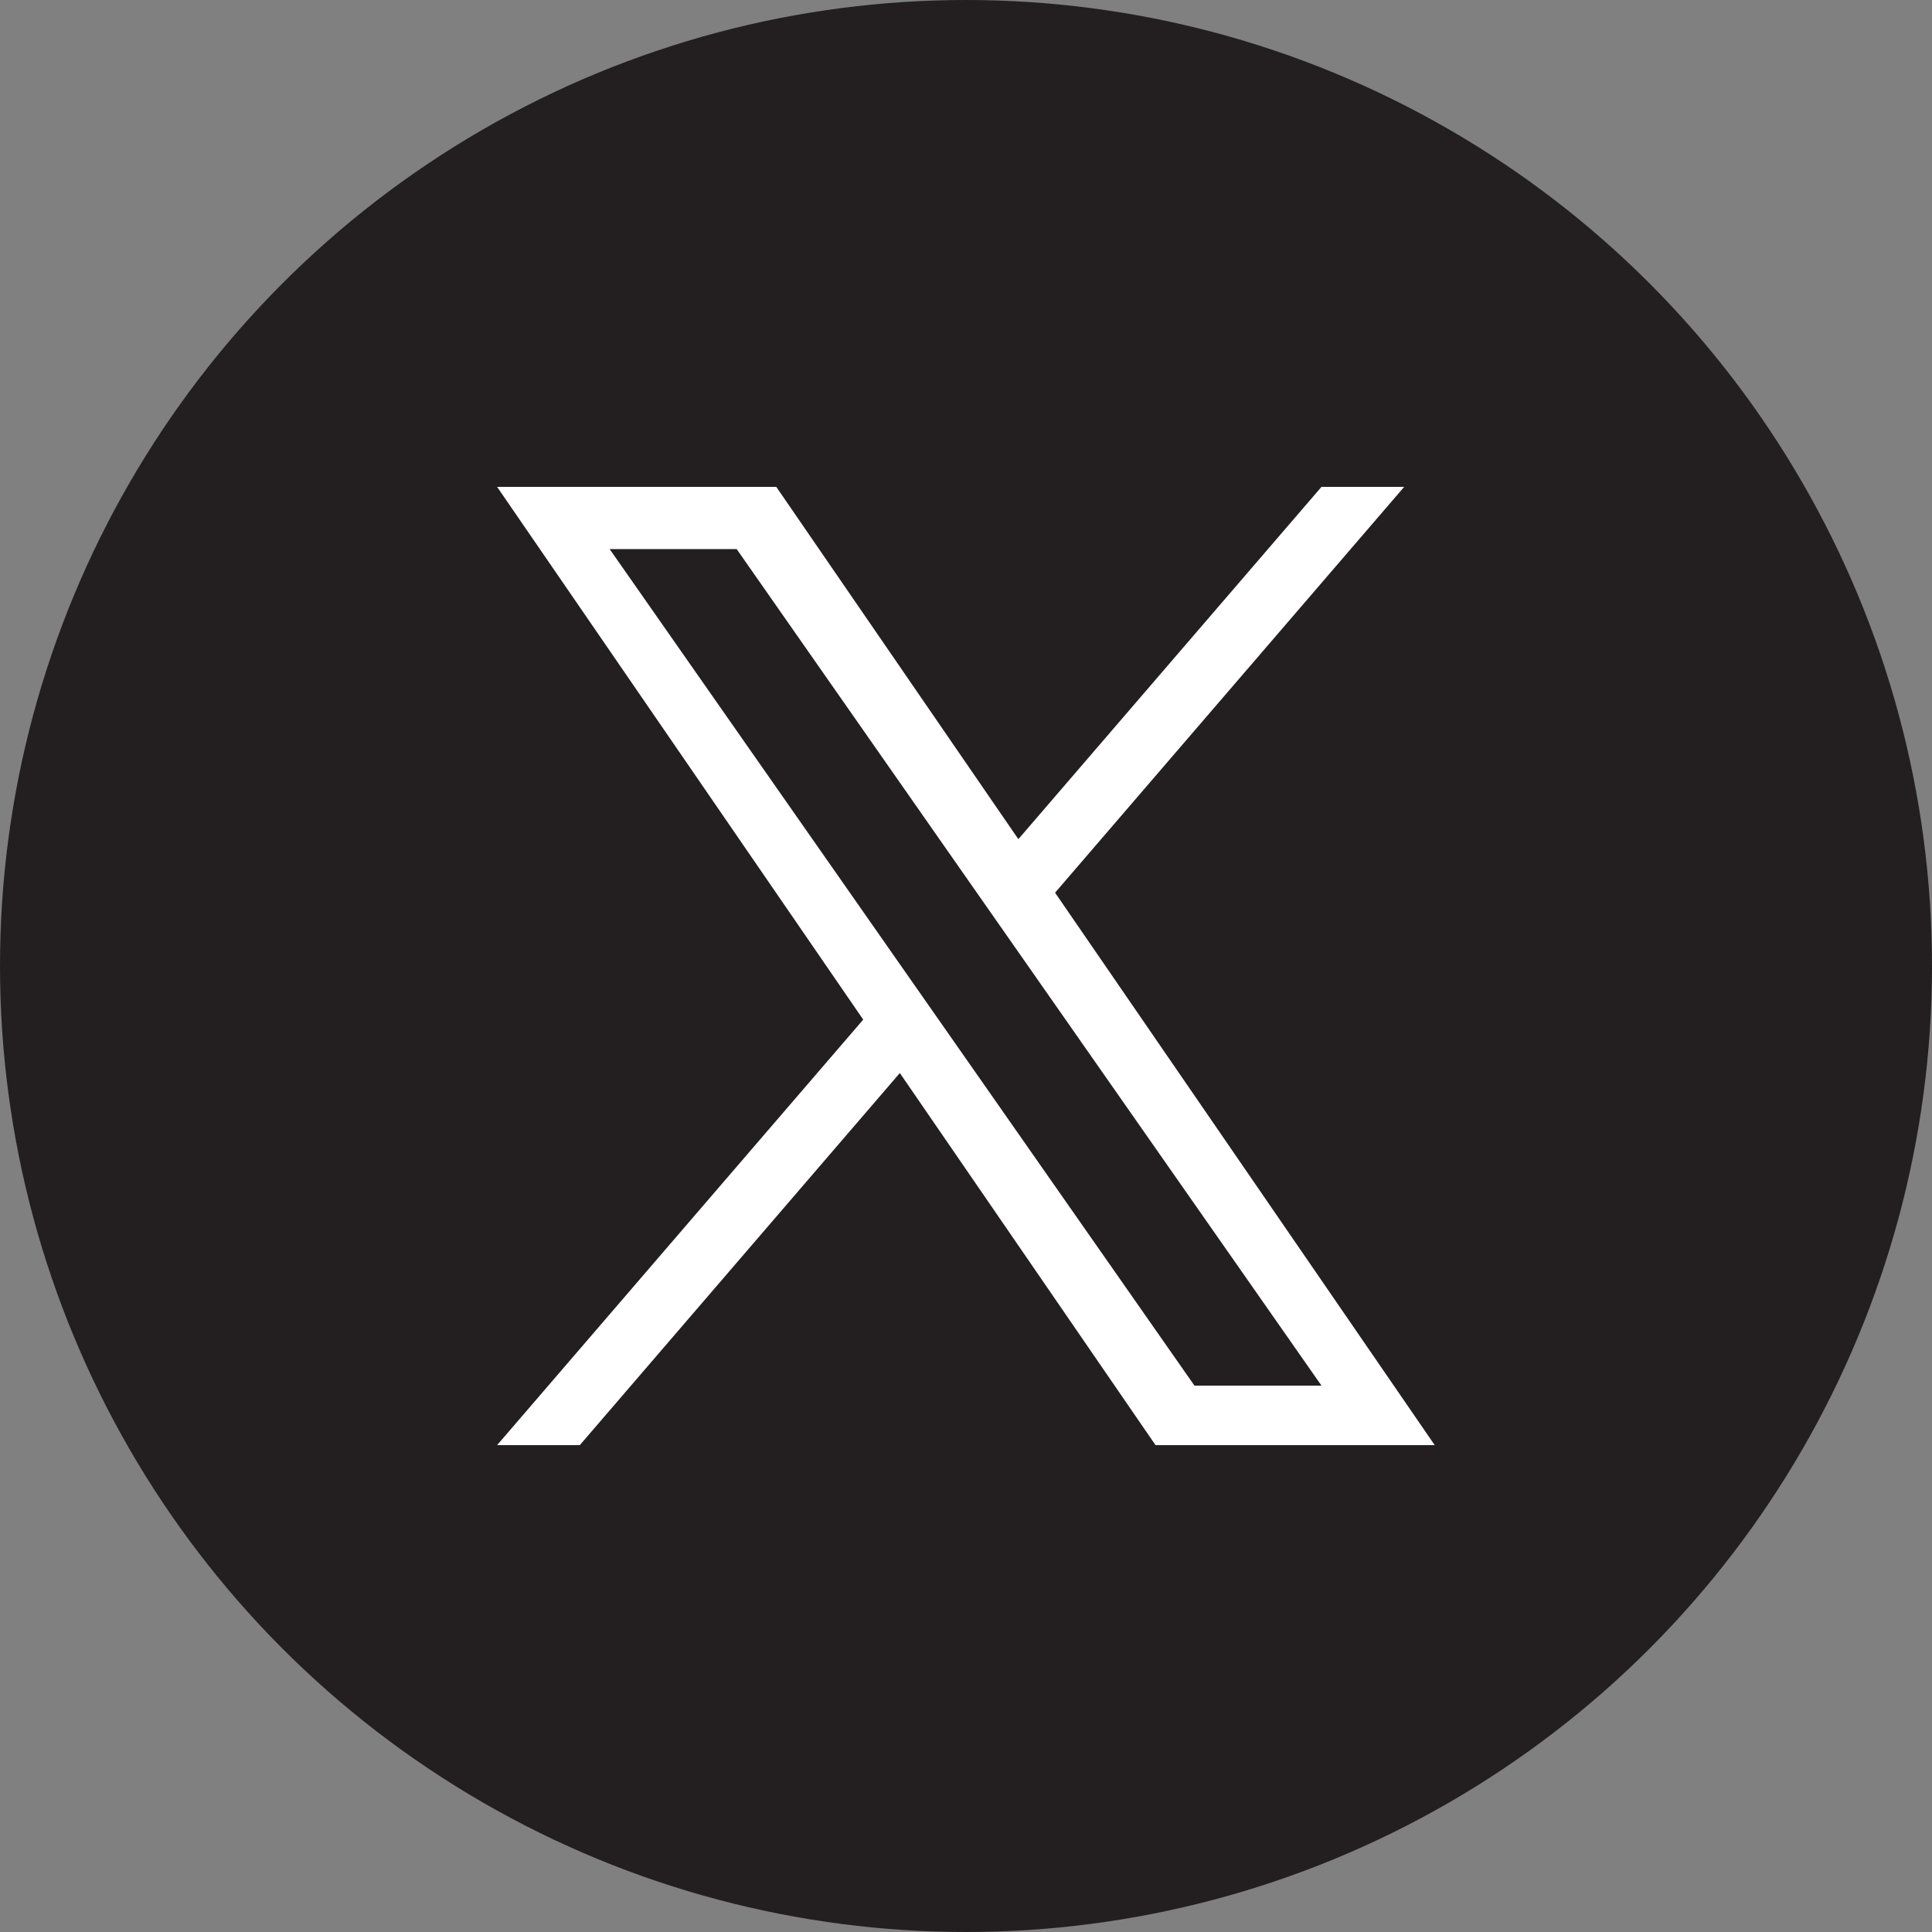
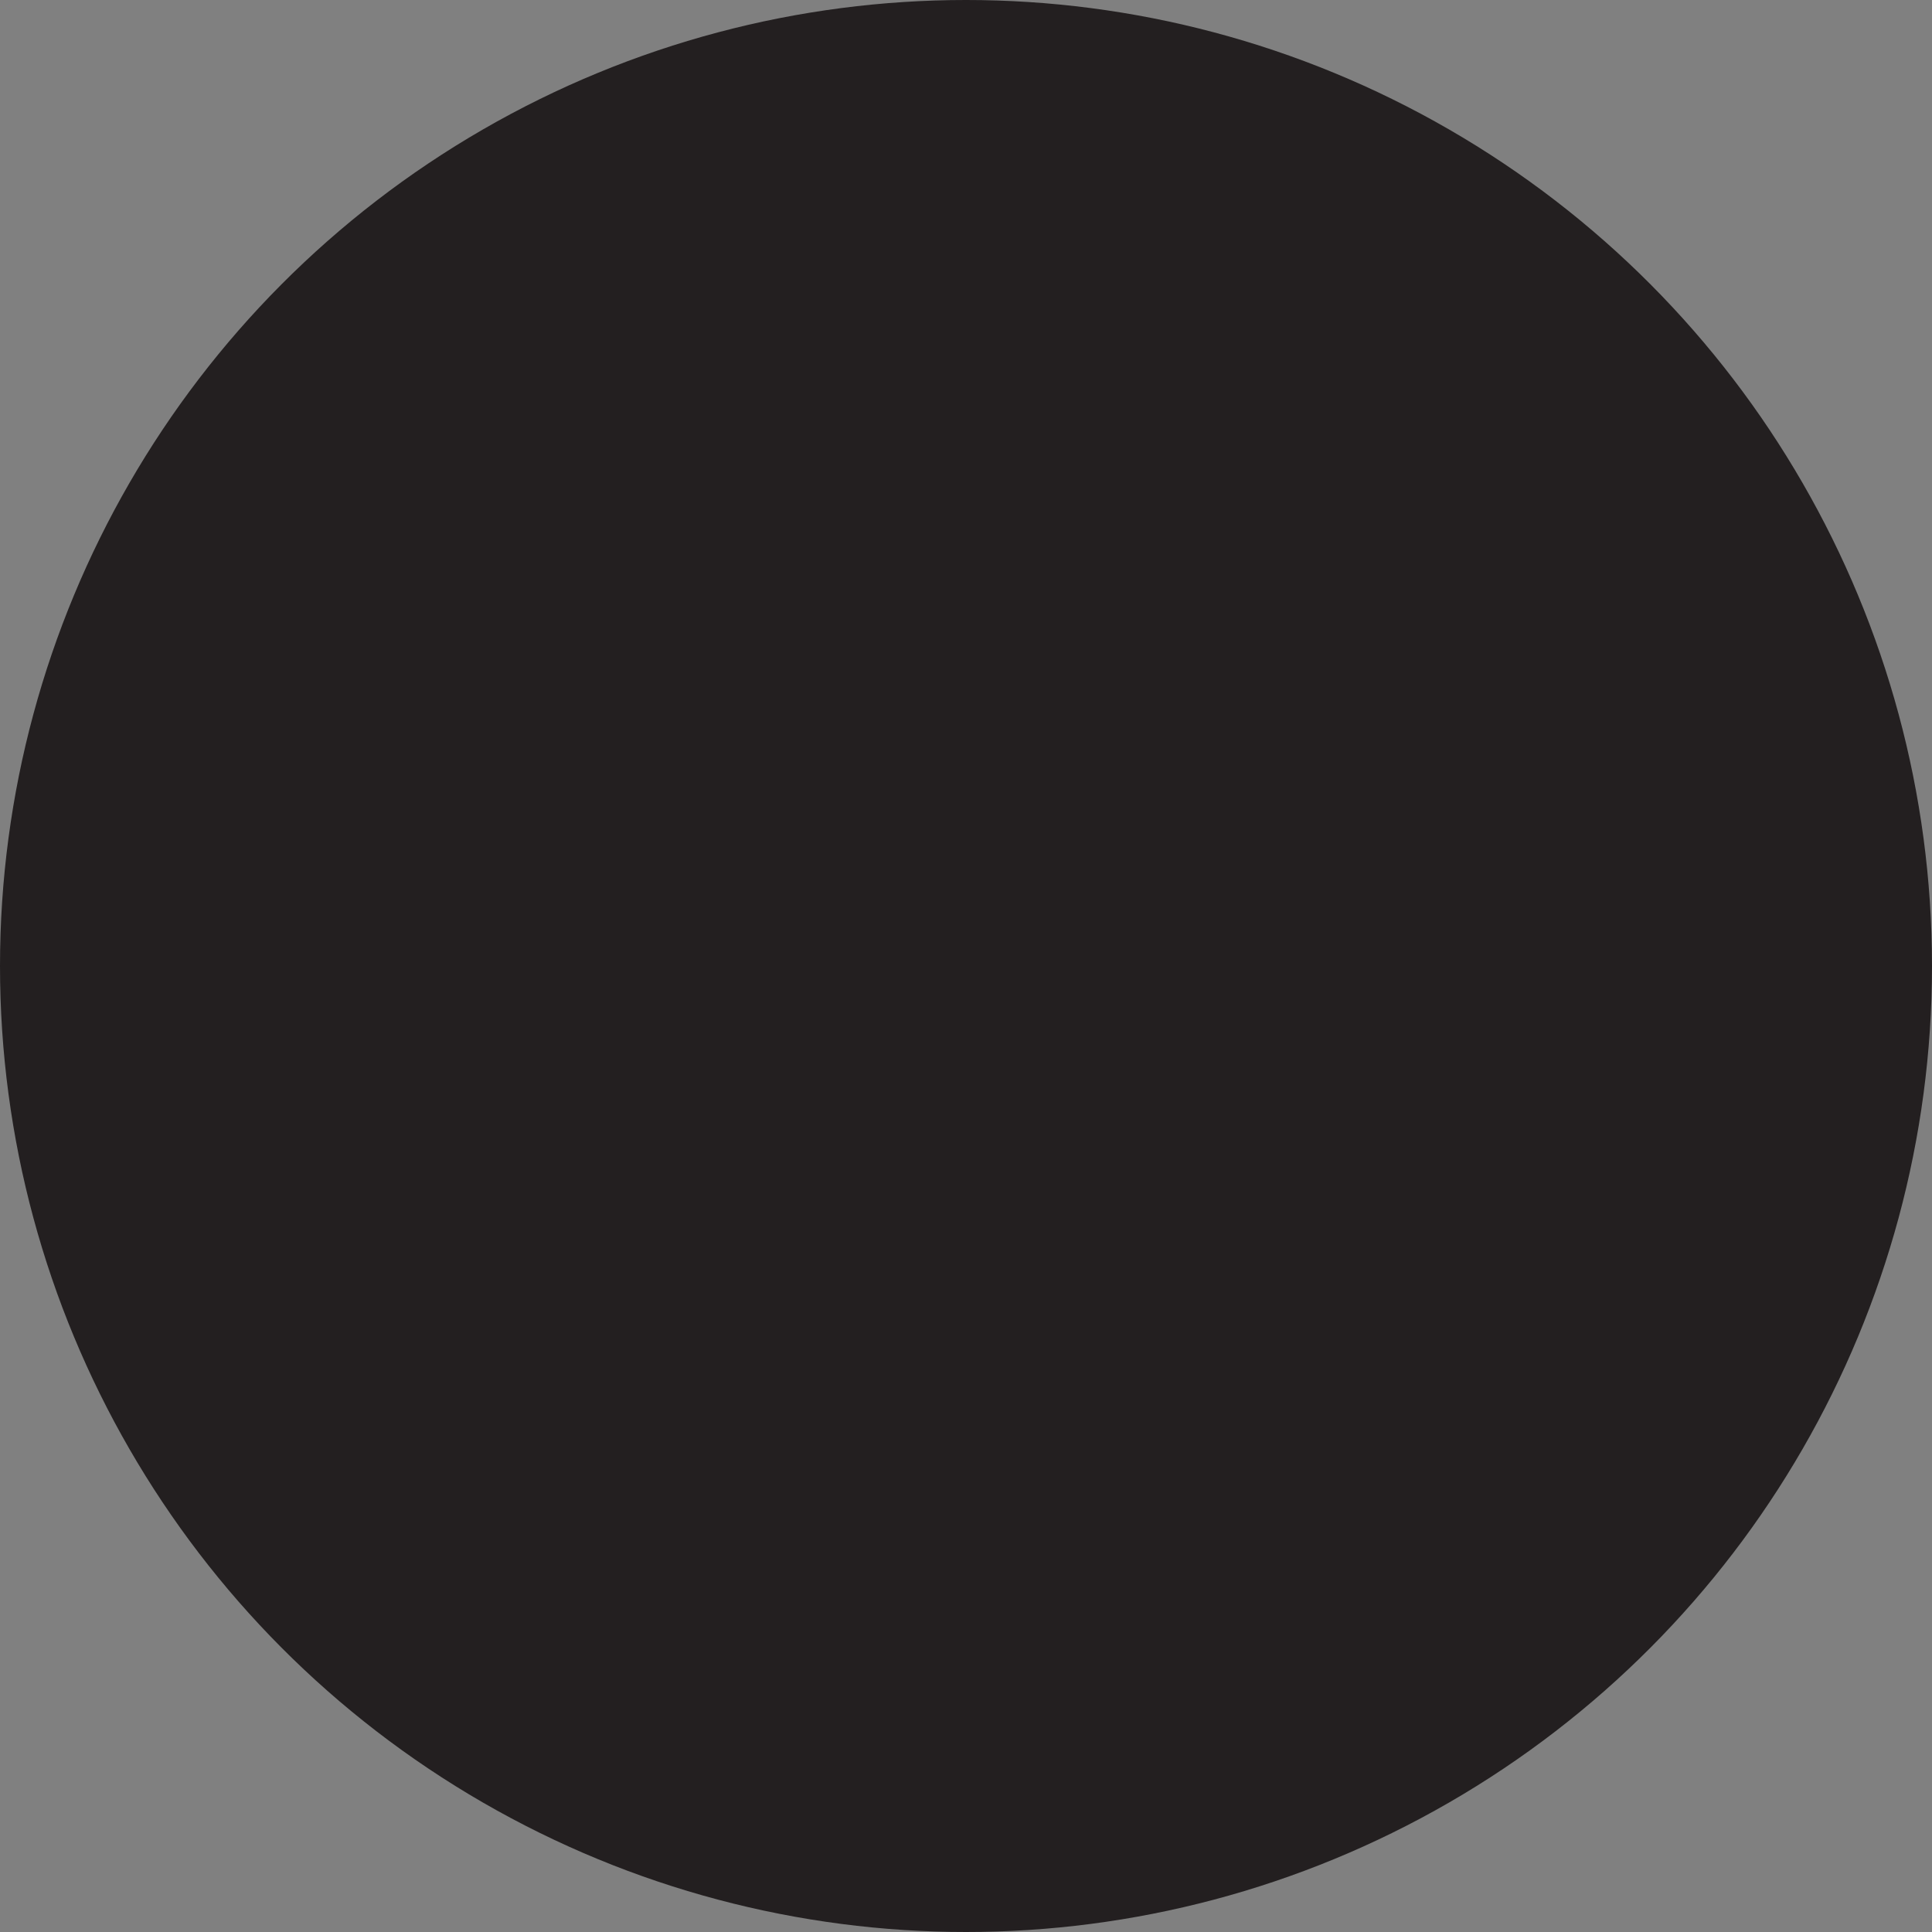
<svg xmlns="http://www.w3.org/2000/svg" id="Layer_1" viewBox="0 0 20 20">
  <rect x="0" y="0" width="20" height="20" fill="#808080" stroke="none" />
  <defs>
    <style>.cls-1{fill:#fff;}.cls-2{fill:#231f20;}</style>
  </defs>
  <circle id="circle" class="cls-2" cx="10" cy="10" r="10" />
-   <path id="x" class="cls-1" d="m10.923,9.24l3.613-4.2h-.856l-3.138,3.647-2.506-3.647h-2.89l3.79,5.515-3.79,4.405h.856l3.313-3.852,2.647,3.852h2.89l-3.93-5.719h0Zm-1.173,1.363l-.384-.549-3.055-4.37h1.315l2.465,3.527.384.549,3.205,4.584h-1.315l-2.615-3.741v-0Z" />
</svg>